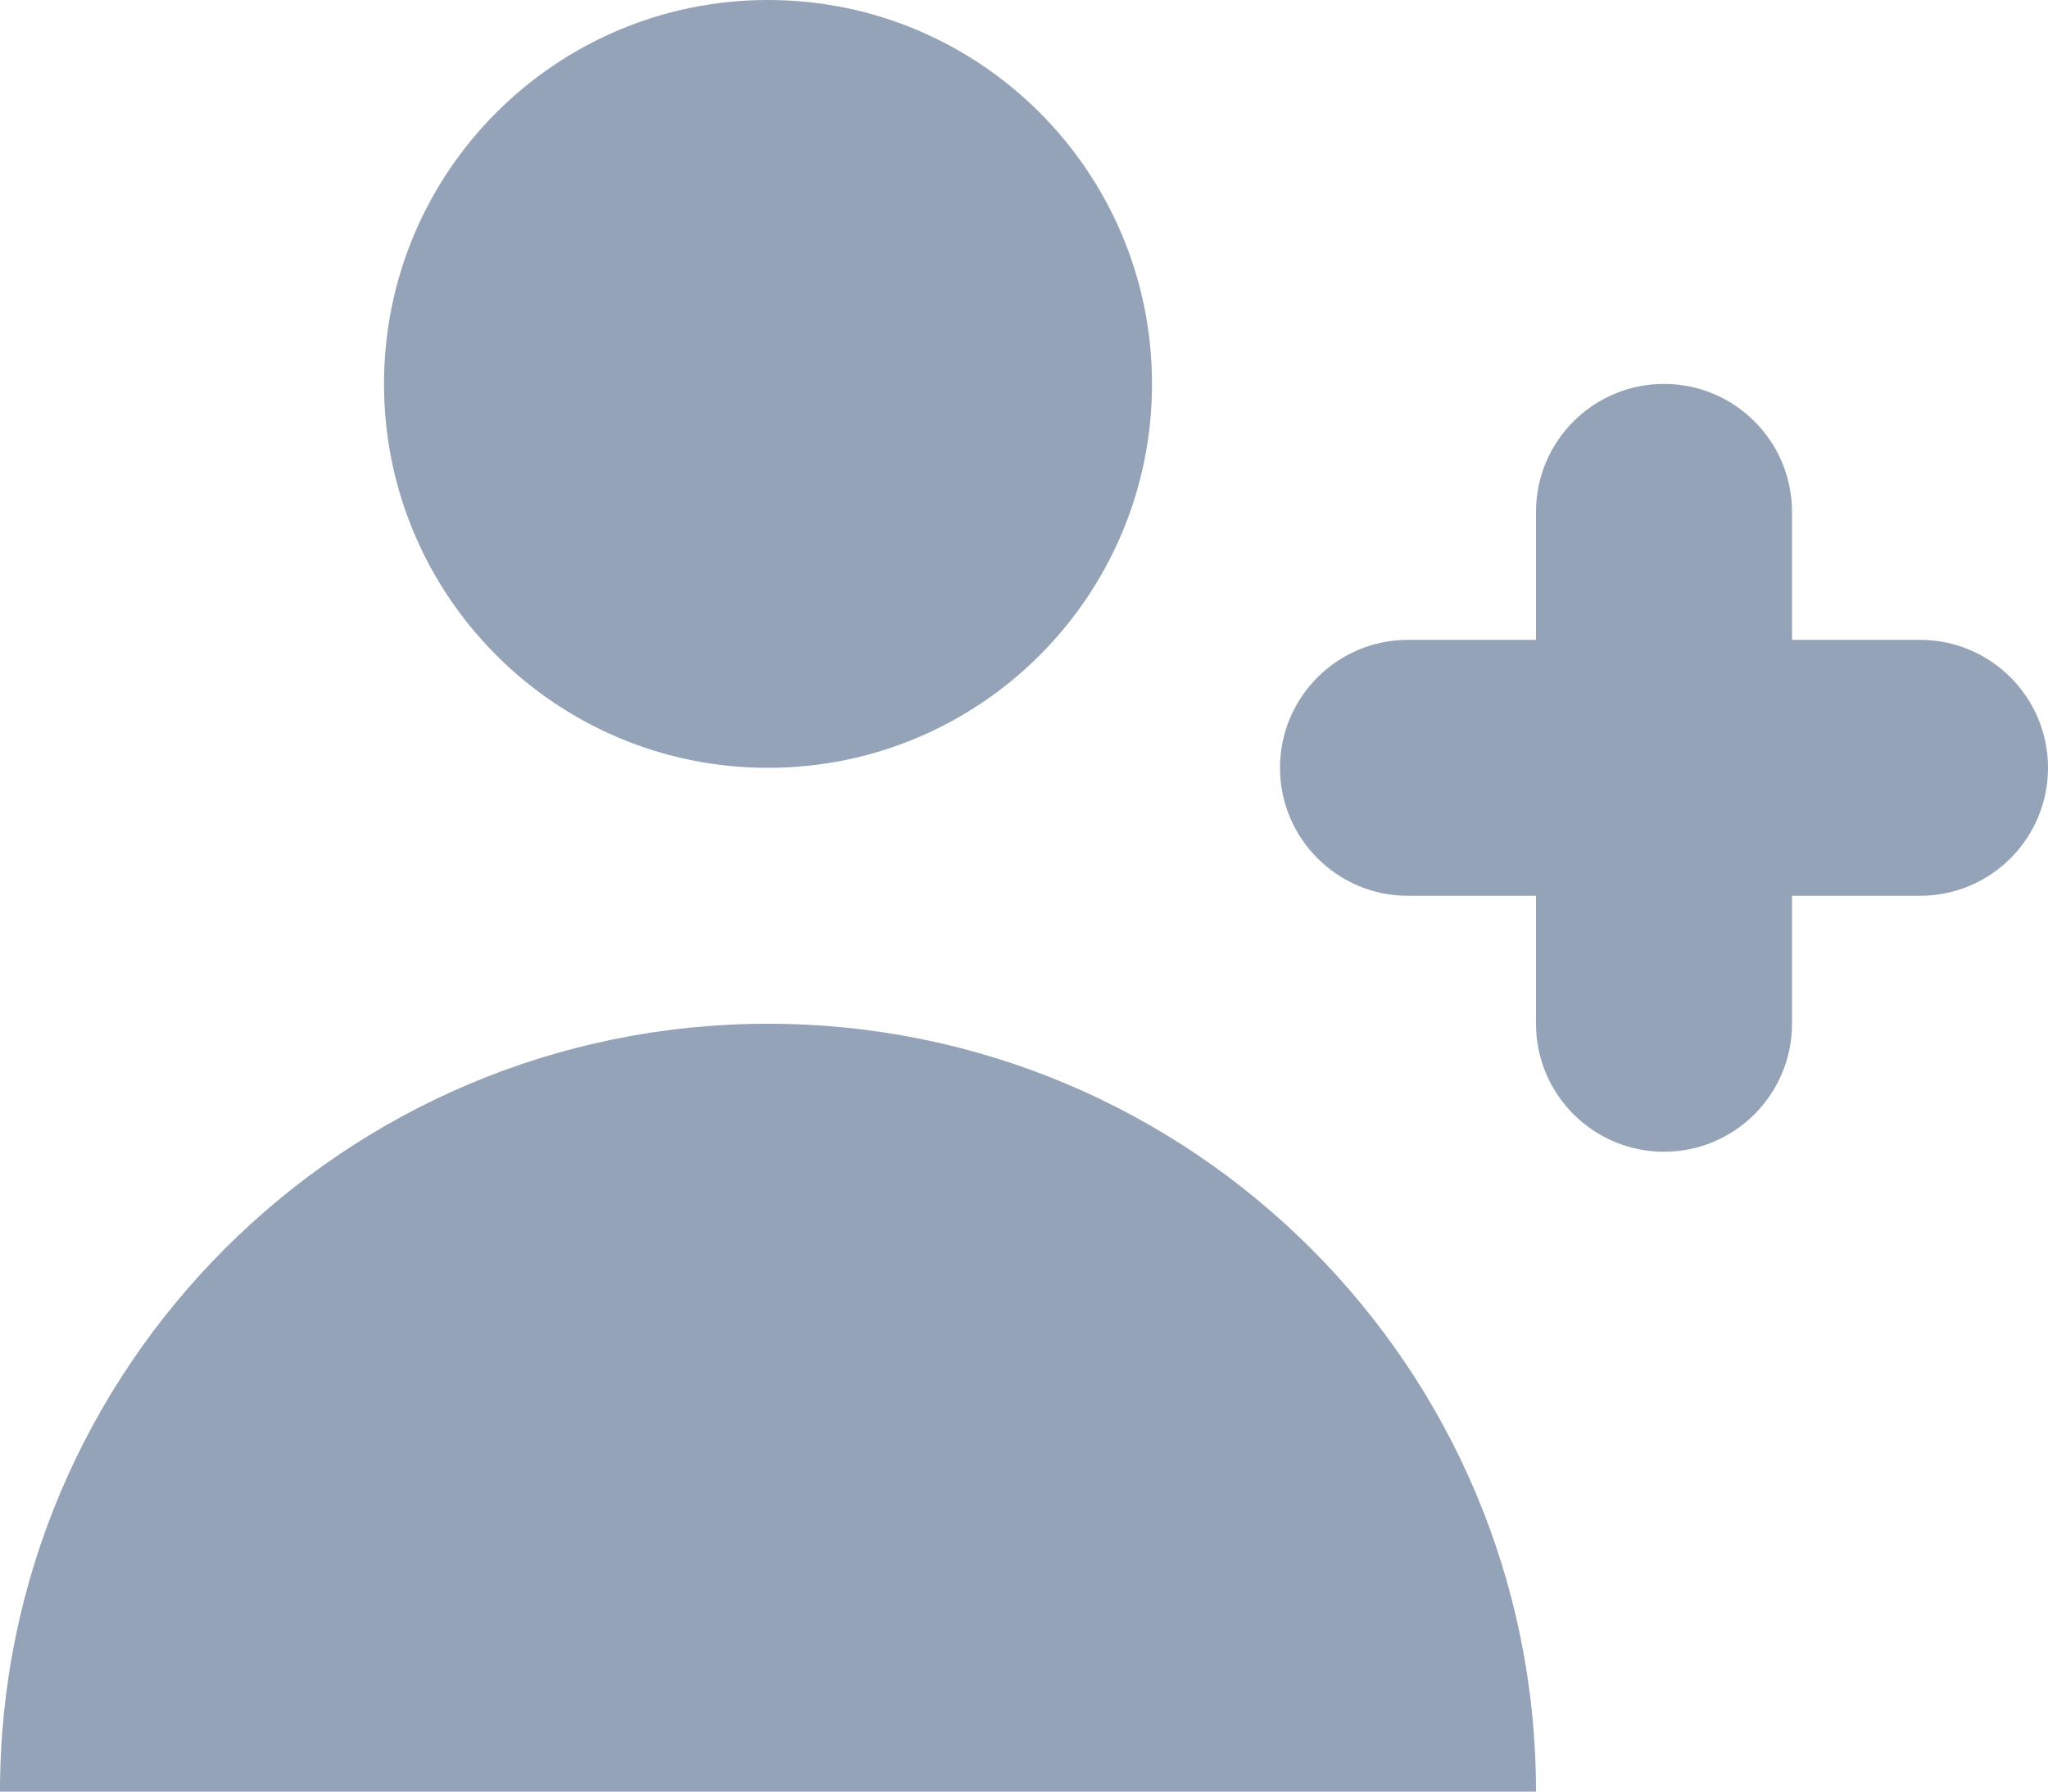
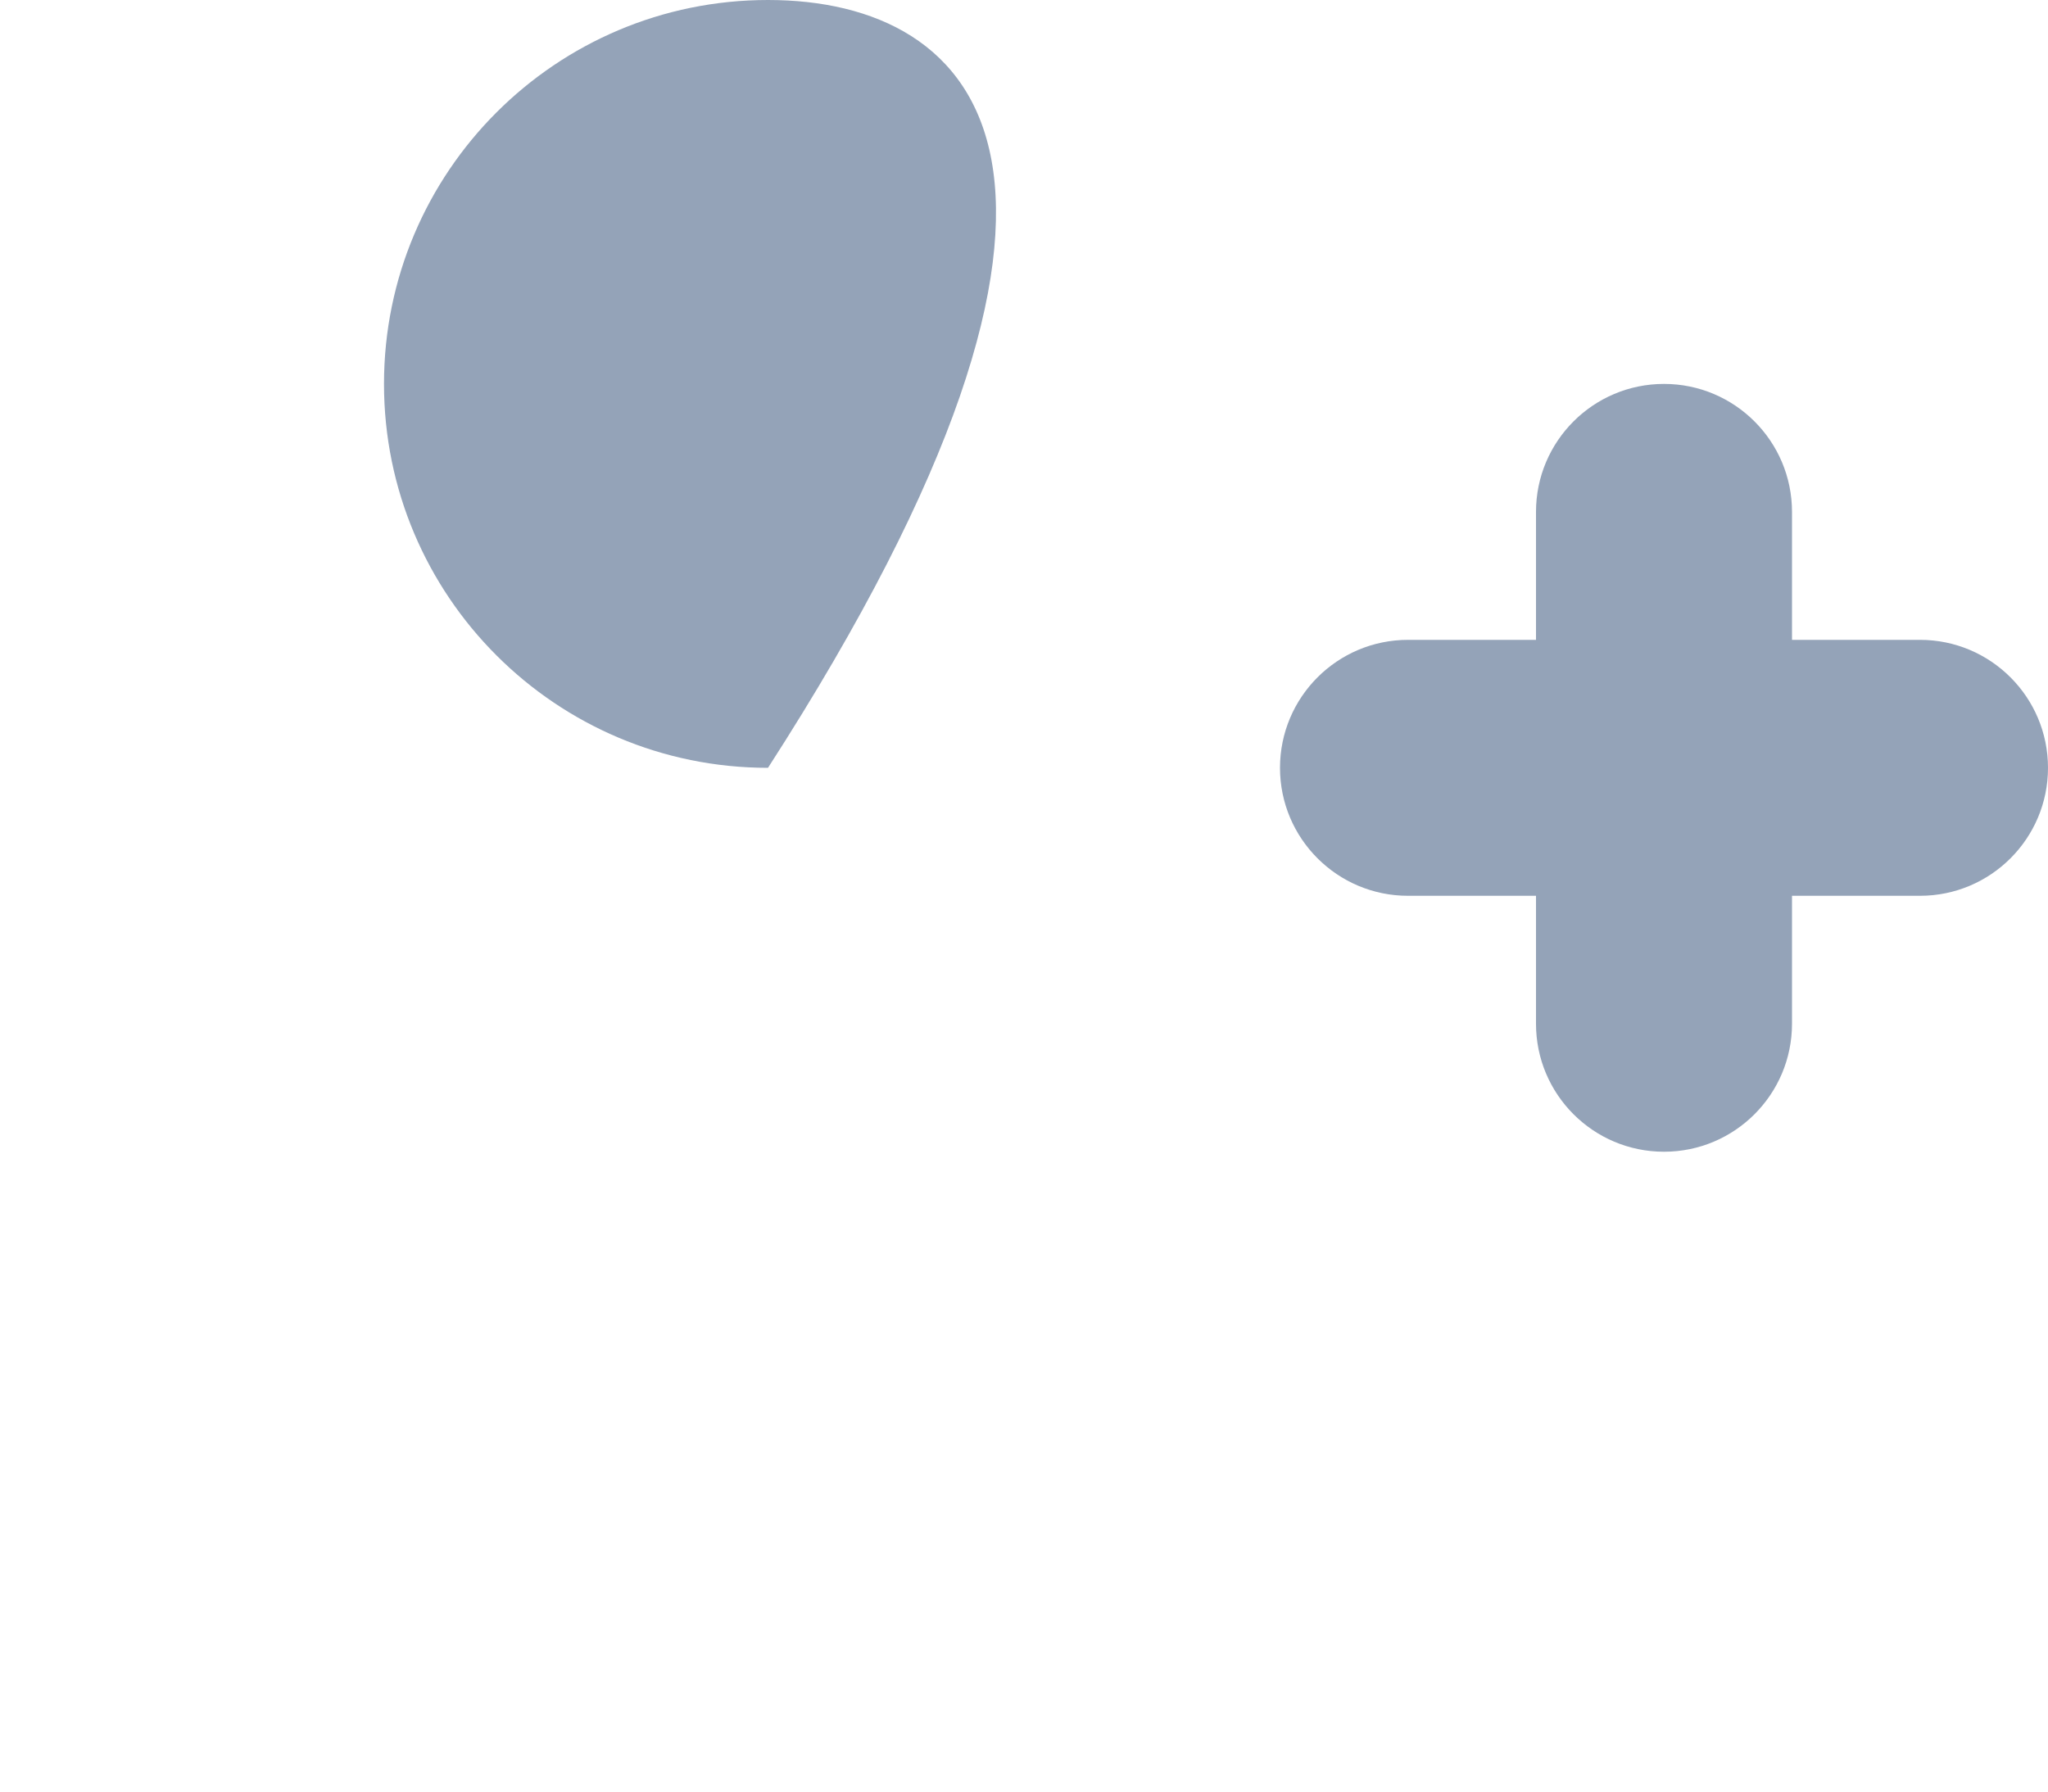
<svg xmlns="http://www.w3.org/2000/svg" width="16px" height="14px" viewBox="0 0 16 14" version="1.1">
  <title>user-add</title>
  <g id="Page-1" stroke="none" stroke-width="1" fill="none" fill-rule="evenodd">
    <g id="user-add" fill="#94A3B8" fill-rule="nonzero">
-       <path d="M6,6 C7.657,6 9,4.657 9,3 C9,1.343 7.657,0 6,0 C4.343,0 3,1.343 3,3 C3,4.657 4.343,6 6,6 Z" id="Path" />
-       <path d="M6,8 C9.314,8 12,10.686 12,14 L0,14 C0,10.686 2.686,8 6,8 Z" id="Path" />
+       <path d="M6,6 C9,1.343 7.657,0 6,0 C4.343,0 3,1.343 3,3 C3,4.657 4.343,6 6,6 Z" id="Path" />
      <path d="M14,4 C14,3.448 13.552,3 13,3 C12.448,3 12,3.448 12,4 L12,5 L11,5 C10.448,5 10,5.448 10,6 C10,6.552 10.448,7 11,7 L12,7 L12,8 C12,8.552 12.448,9 13,9 C13.552,9 14,8.552 14,8 L14,7 L15,7 C15.552,7 16,6.552 16,6 C16,5.448 15.552,5 15,5 L14,5 L14,4 Z" id="Path" />
    </g>
  </g>
</svg>